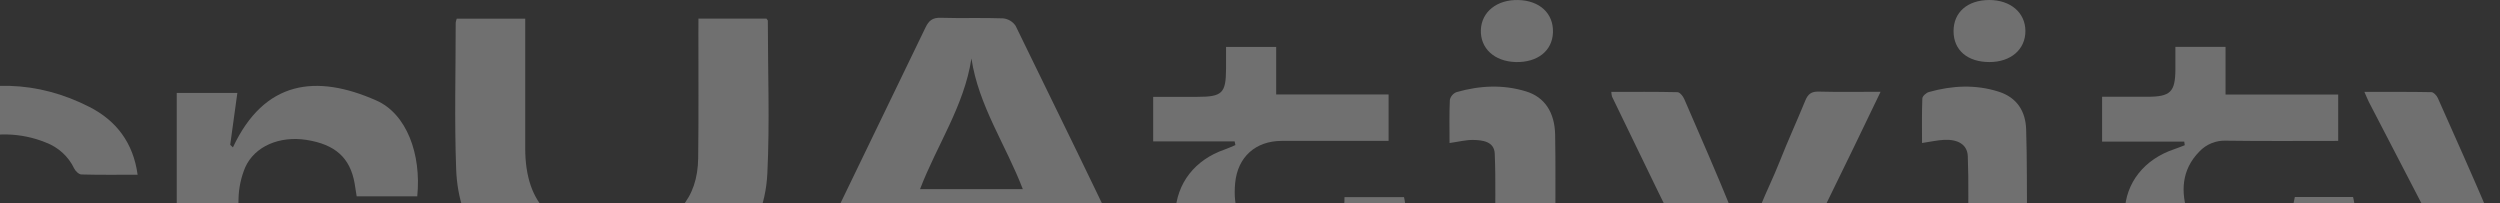
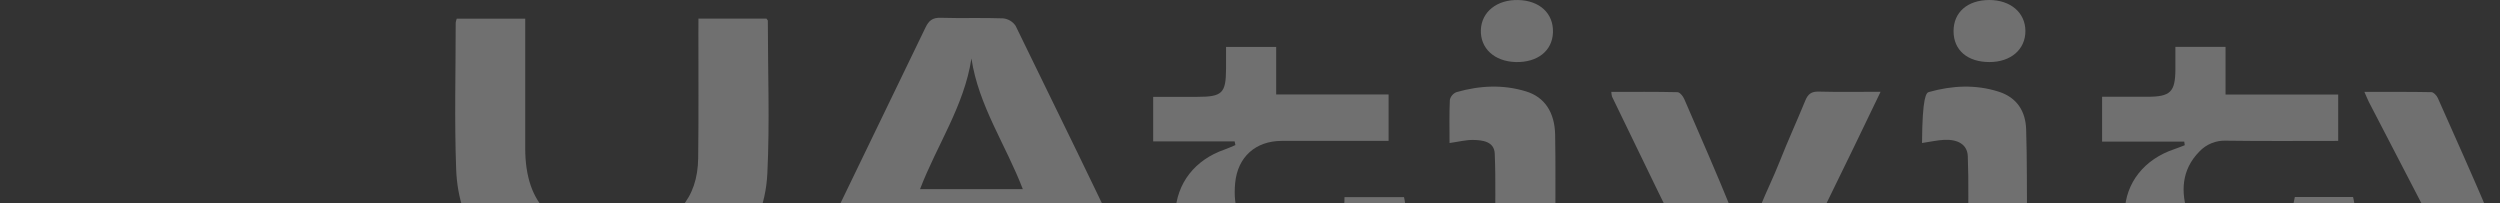
<svg xmlns="http://www.w3.org/2000/svg" width="800" height="65" viewBox="0 0 800 65" fill="none">
  <rect x="0" y="0" width="800" height="65" fill="#333333" stroke="none" />
  <g opacity="0.3">
    <path d="M223.503 5.947H245.269C245.46 6.252 245.707 6.46 245.707 6.64C245.707 22.9 246.334 39.216 245.558 55.42C244.564 76.414 230.358 89.854 207.625 92.695C196.051 94.137 184.575 93.811 173.346 90.373C156.615 85.244 146.656 72.595 145.972 54.173C145.394 38.557 145.824 22.907 145.824 7.271C145.888 6.831 145.999 6.398 146.155 5.981H168.07V10.001C168.07 22.477 168.07 34.953 168.07 47.429C168.07 65.72 177.564 74.799 196.284 74.404C198.722 74.361 201.154 74.129 203.556 73.711C216.252 71.486 223.263 63.467 223.418 50.617C223.587 37.254 223.474 23.884 223.488 10.521L223.503 5.947Z" fill="white" />
    <path d="M365.296 91.988C357.904 91.988 351.105 92.099 344.32 91.884C343.177 91.884 341.639 90.657 341.047 89.59C339.428 86.588 337.989 83.497 336.737 80.33C335.961 78.466 334.868 77.697 332.71 77.71C318.088 77.8 303.467 77.71 288.845 77.856C287.589 77.856 285.847 79.055 285.198 80.178C283.442 83.234 282.278 86.617 280.6 89.722C280.063 90.713 278.667 91.864 277.637 91.891C270.725 92.085 263.805 91.995 256.082 91.995C258.247 87.379 260.159 83.2 262.162 79.069C273.499 55.656 284.829 32.238 296.152 8.816C297.217 6.612 298.374 5.607 301.019 5.69C307.677 5.905 314.357 5.628 321.022 5.877C321.825 5.962 322.598 6.221 323.287 6.636C323.975 7.051 324.56 7.611 325 8.276C338.228 35.274 351.357 62.305 364.387 89.368C364.735 90.226 365.039 91.1 365.296 91.988ZM310.858 18.707C308.552 33.893 299.806 46.431 294.41 60.528H327.3C321.883 46.368 313.151 33.893 310.858 18.707Z" fill="white" />
    <path d="M761.385 99.911C768.093 101.941 774.152 102.628 780.183 100.403C781.744 99.844 783.205 99.046 784.513 98.039C789.19 94.366 789.451 93.111 786.735 87.941C777.185 69.532 767.635 51.126 758.084 32.721C757.64 31.862 757.295 30.947 756.61 29.408C764.094 29.408 771.07 29.353 778.046 29.492C778.751 29.492 779.745 30.566 780.098 31.356C785.741 44.04 791.426 56.717 796.85 69.477C798.091 72.401 798.409 75.714 800.257 79.596C800.487 79.031 800.653 78.443 800.75 77.842C801.174 69.393 805.356 62.192 808.657 54.707C811.958 47.221 815.478 39.77 818.786 32.257C819.717 30.143 820.902 29.214 823.385 29.284C829.655 29.471 835.933 29.346 843 29.346C841.194 32.929 839.657 36.034 838.063 39.112C828.188 58.331 818.384 77.614 808.319 96.743C800.56 111.465 788.407 118.985 771.176 117.897C761.907 117.307 761.378 116.898 761.378 107.923L761.385 99.911Z" fill="white" />
    <path d="M748.224 45.086C735.944 45.086 724.151 45.19 712.35 45.017C710.756 44.95 709.166 45.225 707.69 45.824C706.215 46.422 704.891 47.33 703.809 48.483C697.997 54.381 697.82 61.499 700.162 68.582C702.32 75.132 708.245 76.83 714.628 77.163C715.651 77.212 716.681 77.205 717.704 77.163C728.326 76.844 732.466 73.379 734.35 63.038H752.978C755.609 72.907 748.534 85.64 737.573 89.722C723.255 95.045 708.654 94.948 694.329 89.722C684.638 86.18 679.594 78.016 679.912 67.82C680.201 58.47 686.147 50.957 695.81 47.72C696.932 47.346 698.018 46.888 699.125 46.466L698.956 45.308H672.668V30.961C677.5 30.961 682.31 30.961 687.127 30.961C694.583 30.961 696.099 29.443 696.127 22.096C696.127 19.844 696.127 17.584 696.127 14.999H712.174V30.247H748.224V45.086Z" fill="white" />
    <path d="M430.237 63.086H449.281C451.665 73.004 445.148 85.335 434.561 89.479C419.784 95.267 404.661 95.156 389.892 89.403C385.609 87.735 381.97 84.784 379.492 80.967C377.015 77.151 375.823 72.665 376.088 68.146C376.547 58.588 382.359 51.137 391.867 47.852C393.044 47.45 394.18 46.902 395.33 46.424C395.245 46.029 395.16 45.641 395.083 45.246H369.014V30.989C373.725 30.989 378.409 30.989 383.12 30.989C391.133 30.989 392.29 29.838 392.332 22.069C392.332 19.823 392.332 17.577 392.332 15.013H408.379V30.219H444.351V45.086H410.163C401.784 45.086 396.056 50.222 395.252 58.56C393.75 74.501 404.231 79.055 418.944 76.664C426.365 75.479 430.357 70.849 430.237 63.086Z" fill="white" />
-     <path d="M44.057 65.505C42.682 75.499 37.491 82.583 29.168 86.846C11.739 95.773 -6.346 96.119 -24.163 88.072C-36.041 82.708 -42.226 73.011 -41.994 59.988C-41.754 46.729 -34.722 37.414 -22.646 32.444C-5.471 25.368 11.915 25.7 28.618 34.218C37.223 38.606 42.647 45.696 44.036 55.913C37.815 55.913 31.94 55.989 26.071 55.829C25.253 55.829 24.139 54.755 23.737 53.916C21.919 50.09 18.659 47.108 14.645 45.599C6.736 42.378 -2.111 42.168 -10.169 45.01C-18.132 47.741 -22.251 53.327 -22.357 60.307C-22.477 67.55 -18.471 73.261 -10.423 76.165C-1.662 79.332 7.274 79.194 15.724 75.16C18.468 73.85 21.367 71.542 22.657 68.922C24.266 65.741 26.184 65.283 29.245 65.394C33.971 65.63 38.711 65.505 44.057 65.505Z" fill="white" />
    <path d="M601.789 29.367C598.714 35.743 595.949 41.51 593.156 47.269C586.582 60.799 579.895 74.3 573.491 87.885C571.974 91.101 570.098 92.252 566.515 92.078C560.372 91.773 554.193 92.078 548.035 91.912C546.9 91.912 545.214 91.129 544.763 90.235C535.038 70.504 525.399 50.73 515.844 30.912C515.715 30.418 515.642 29.911 515.625 29.401C522.77 29.401 529.732 29.332 536.785 29.498C537.54 29.498 538.563 30.774 538.95 31.668C544.128 43.61 549.354 55.524 554.249 67.577C556.013 71.93 556.93 76.588 558.298 81.377C558.658 81.079 559.285 80.822 559.321 80.497C560.435 70.1 565.76 61.173 569.492 51.691C572.08 45.114 575.036 38.682 577.716 32.132C578.541 30.122 579.641 29.242 581.99 29.311C588.338 29.484 594.707 29.367 601.789 29.367Z" fill="white" />
-     <path d="M133.522 62.816H114.132C113.9 61.333 113.709 59.974 113.469 58.623C112.023 50.472 107.255 46.202 98.029 44.761C89.523 43.45 81.56 46.736 78.485 53.514C77.119 56.759 76.387 60.227 76.326 63.738C76.023 72.055 76.235 80.372 76.213 88.689C76.213 89.66 76.094 90.637 76.016 91.753H56.556V29.734H75.952C75.184 35.279 74.422 40.824 73.667 46.334L74.535 47.159C84.572 25.721 101.196 23.635 120.438 32.16C130.101 36.422 134.876 49.286 133.522 62.816Z" fill="white" />
    <path d="M463.853 45.765C463.853 40.997 463.74 36.471 463.952 31.959C464.073 31.409 464.329 30.896 464.698 30.464C465.067 30.033 465.537 29.697 466.068 29.485C473.474 27.37 480.964 26.962 488.427 29.277C494.217 31.079 497.511 35.854 497.645 43.139C497.815 52.468 497.709 61.804 497.723 71.133C497.723 72.519 497.723 73.857 497.723 75.721H517.324V91.732H456.052V75.992H478.432C478.432 66.704 478.679 57.922 478.319 49.169C478.157 45.287 474.454 44.816 471.315 44.781C469.072 44.754 466.787 45.356 463.853 45.765Z" fill="white" />
-     <path d="M668.252 91.787H607.1V76.005H629.797C629.797 66.995 630.023 58.484 629.692 49.972C629.543 46.278 626.567 44.539 622.102 44.753C619.986 44.857 617.814 45.356 615.049 45.758C615.049 40.969 614.957 36.242 615.148 31.522C615.148 30.774 616.403 29.665 617.264 29.443C624.684 27.363 632.174 26.968 639.609 29.346C645.484 31.224 648.193 35.674 648.369 41.413C648.672 51.227 648.58 61.062 648.651 70.883C648.651 72.367 648.651 73.85 648.651 75.818H668.21L668.252 91.787Z" fill="white" />
+     <path d="M668.252 91.787H607.1V76.005H629.797C629.797 66.995 630.023 58.484 629.692 49.972C629.543 46.278 626.567 44.539 622.102 44.753C619.986 44.857 617.814 45.356 615.049 45.758C615.148 30.774 616.403 29.665 617.264 29.443C624.684 27.363 632.174 26.968 639.609 29.346C645.484 31.224 648.193 35.674 648.369 41.413C648.672 51.227 648.58 61.062 648.651 70.883C648.651 72.367 648.651 73.85 648.651 75.818H668.21L668.252 91.787Z" fill="white" />
    <path d="M485.041 19.857C478.185 19.663 473.643 15.463 473.876 9.537C474.101 3.771 479.046 -0.166 485.866 0.007C492.687 0.18 497.152 4.283 496.947 10.369C496.771 16.253 492.003 20.031 485.041 19.857Z" fill="white" />
    <path d="M636.633 19.857C629.579 19.857 625.15 16.059 625.136 9.995C625.122 3.93 629.565 0.035 636.548 0C643.369 0 648.109 4.027 648.13 9.911C648.151 15.796 643.496 19.857 636.633 19.857Z" fill="white" />
  </g>
</svg>